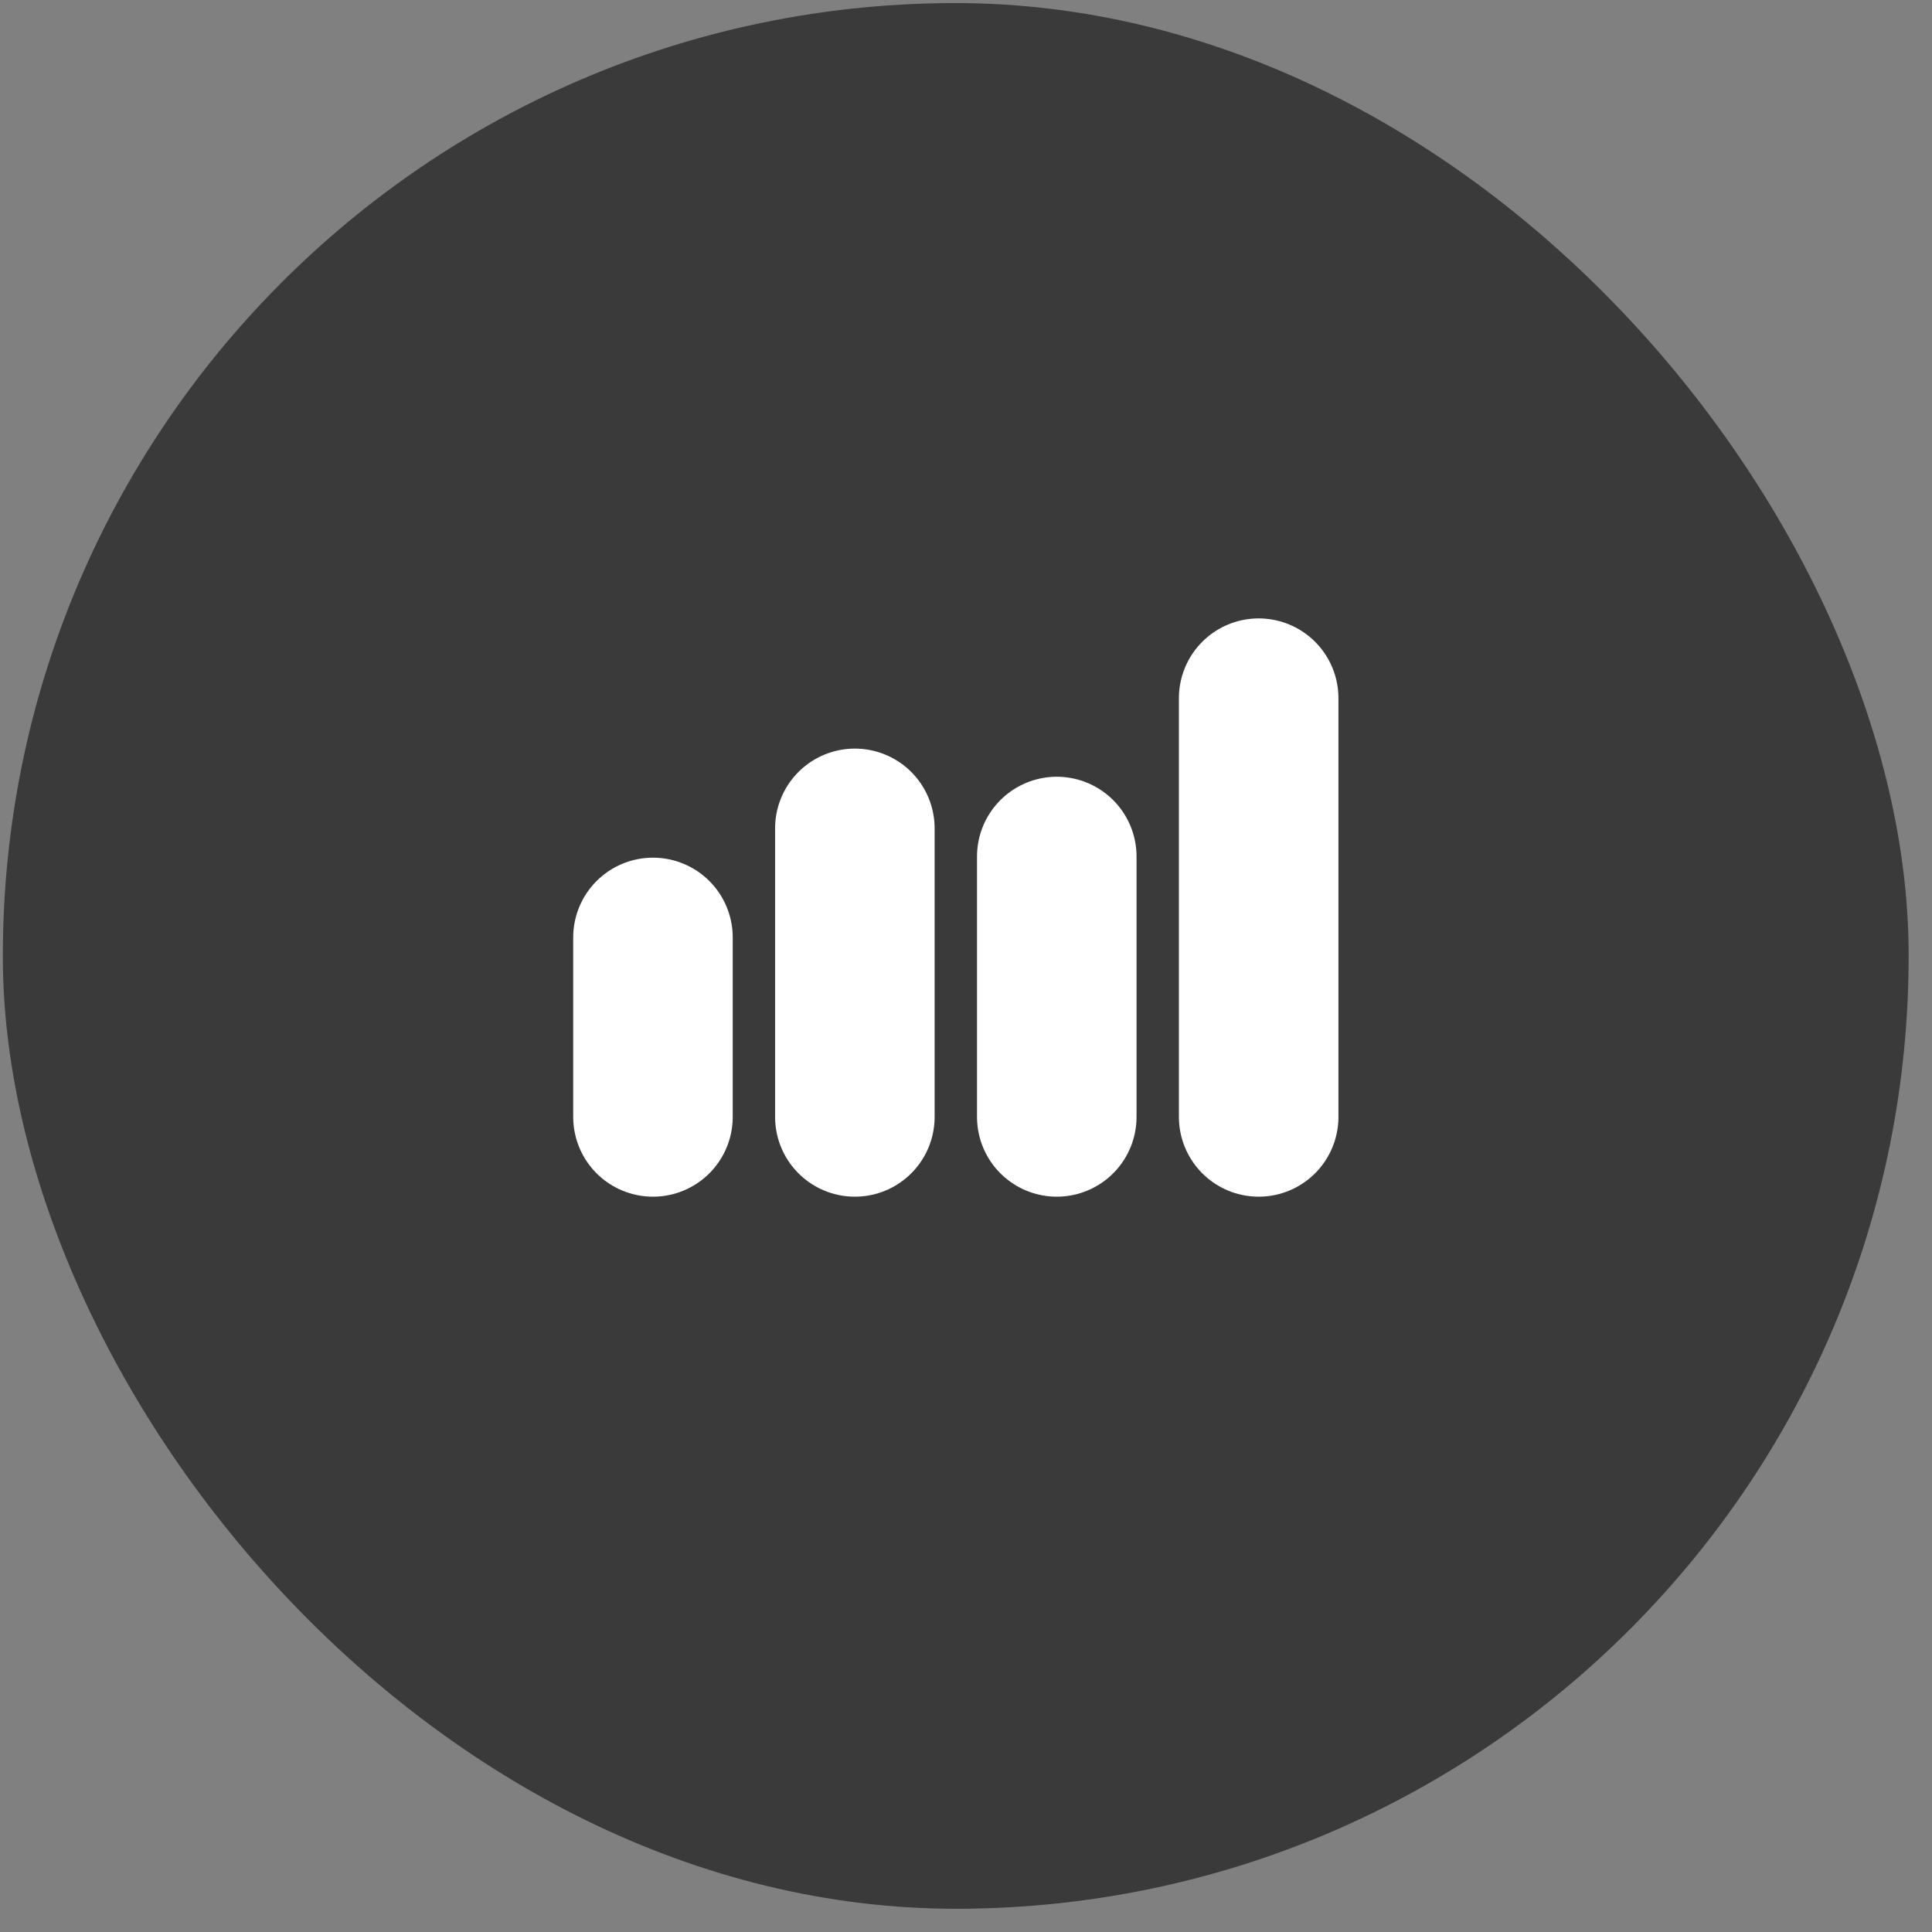
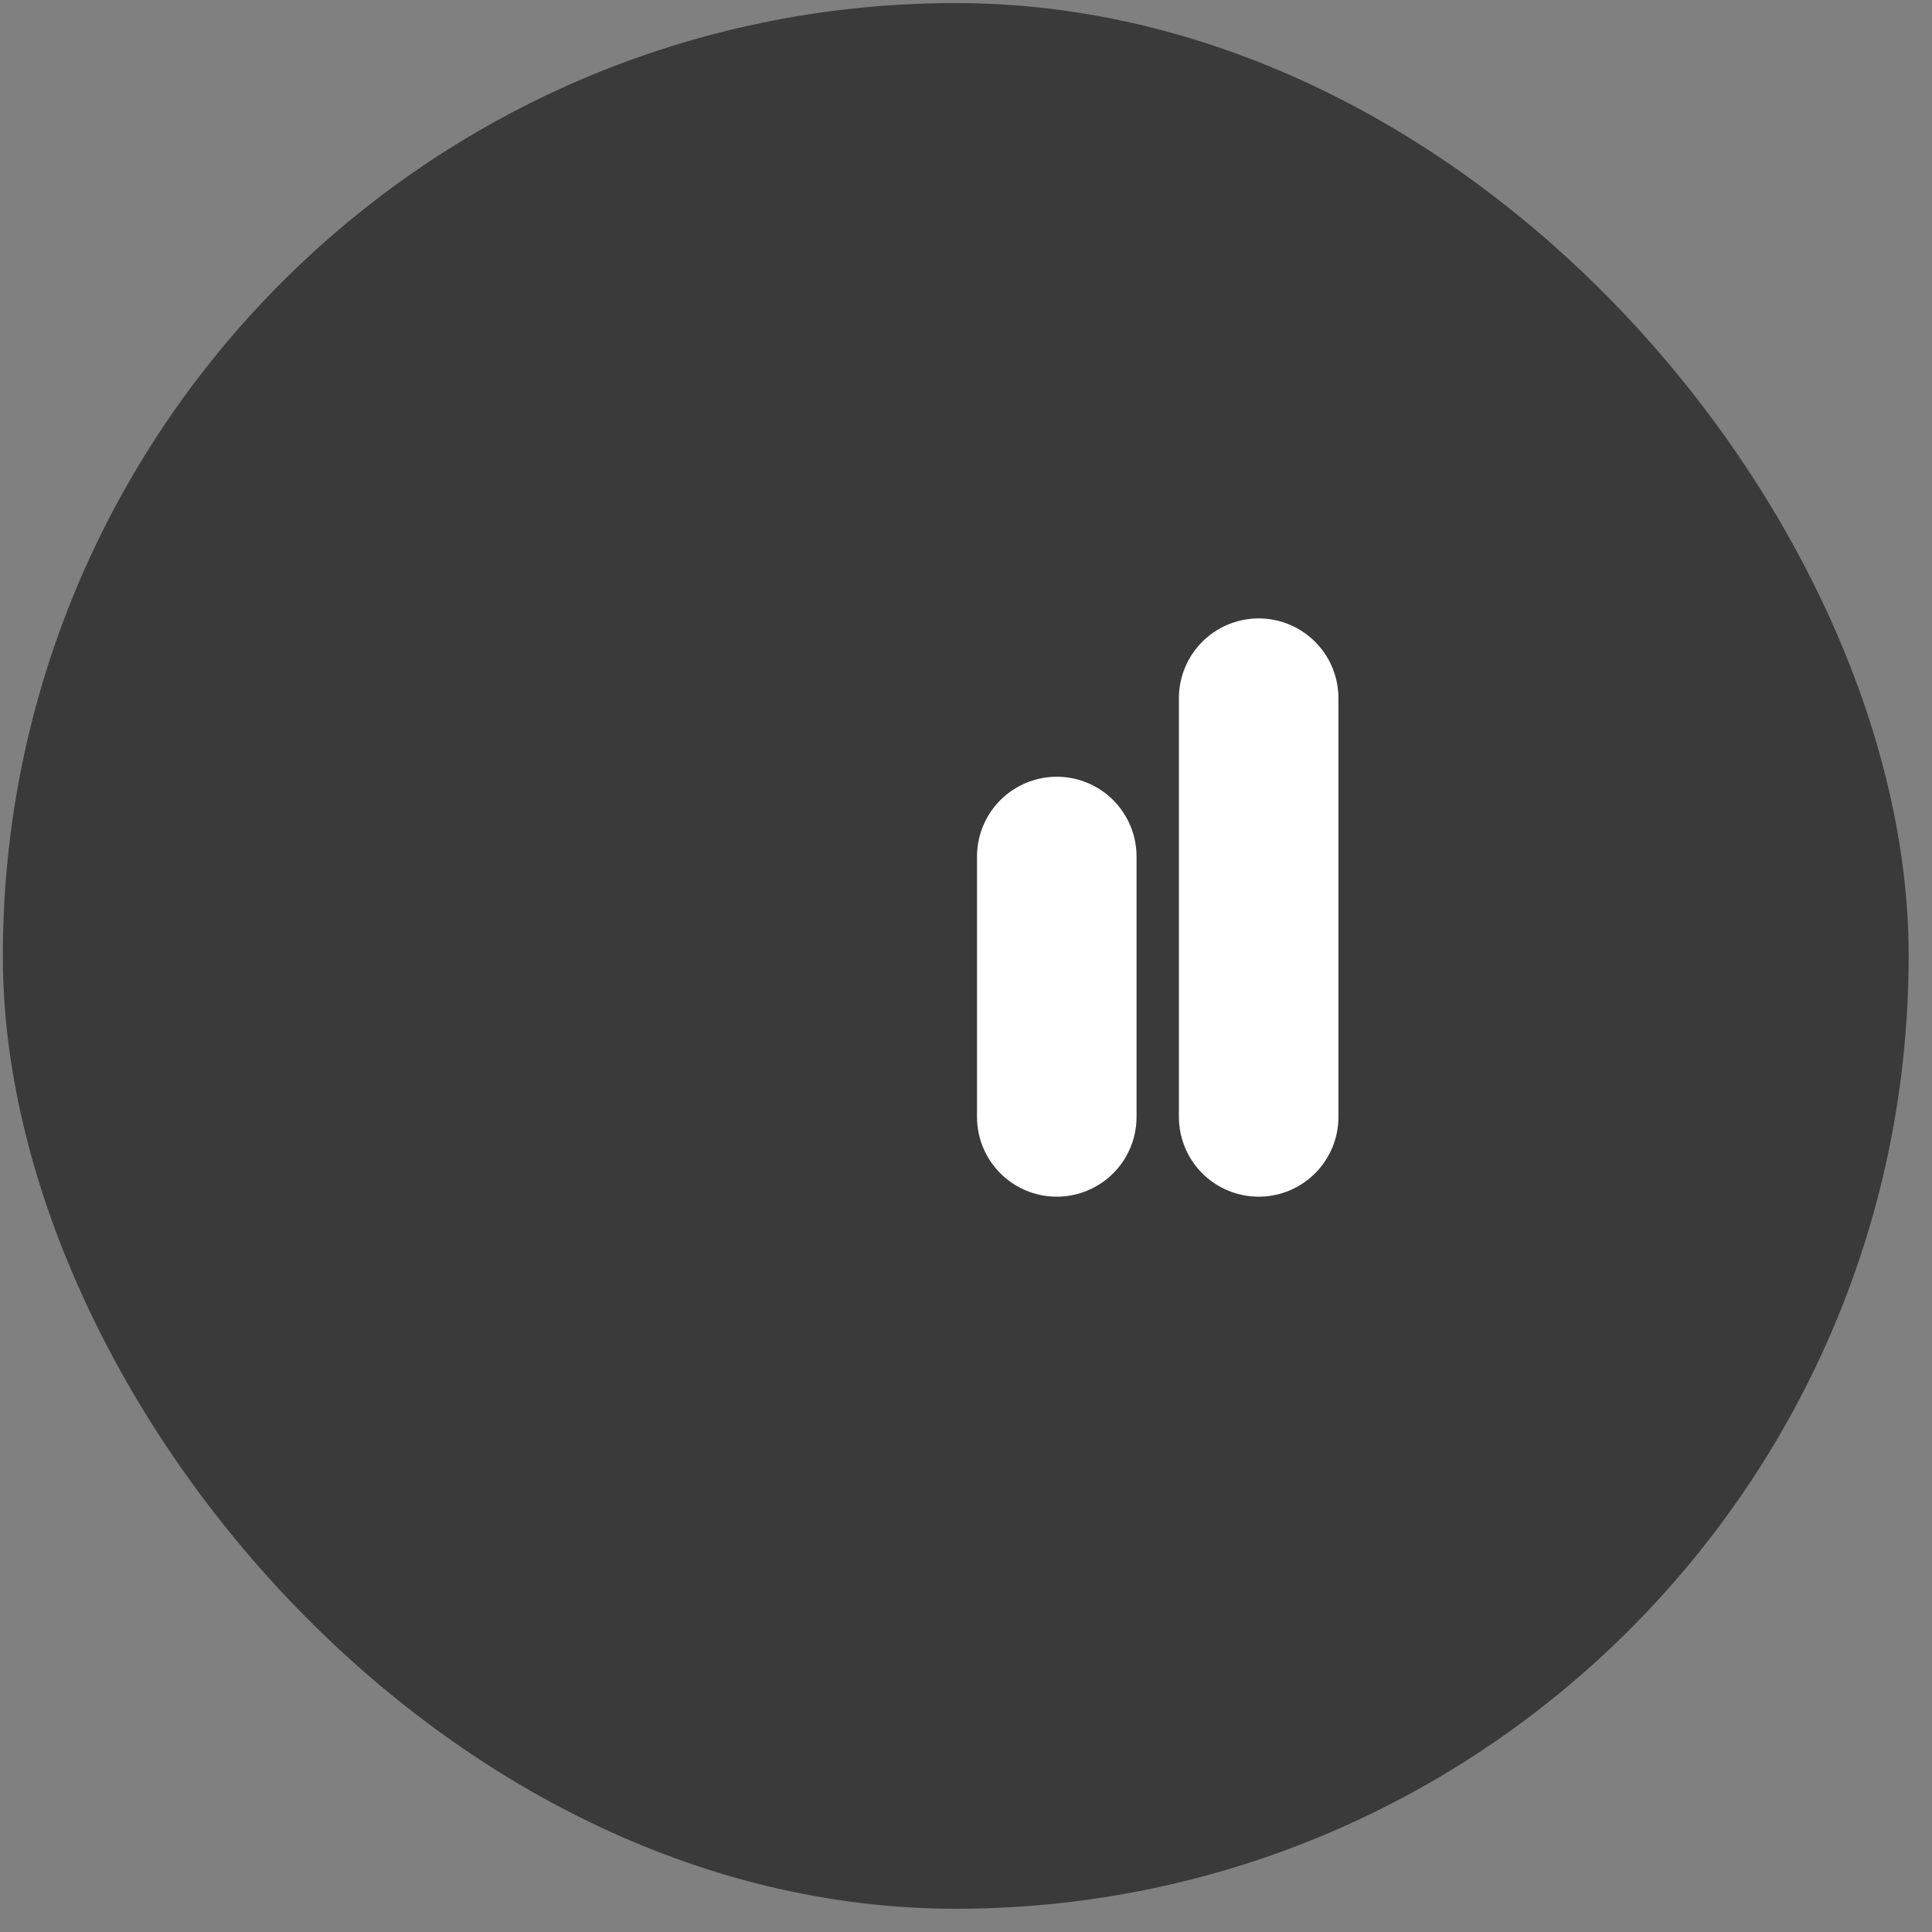
<svg xmlns="http://www.w3.org/2000/svg" width="70" height="70" viewBox="0 0 70 70" fill="none">
  <rect x="0" y="0" width="70" height="70" fill="#808080" stroke="none" />
  <rect width="69.05" height="69.047" rx="34.524" transform="matrix(1 -0.003 0.003 1 0 0.215)" fill="#3A3A3A" />
-   <path d="M23.658 33.965L23.658 40.468" stroke="white" stroke-width="5.78" stroke-linecap="round" />
-   <path d="M30.973 30.013L30.973 40.468" stroke="white" stroke-width="5.78" stroke-linecap="round" />
  <path d="M38.289 31.033L38.289 40.468" stroke="white" stroke-width="5.78" stroke-linecap="round" />
  <path d="M45.604 25.296L45.604 40.468" stroke="white" stroke-width="5.78" stroke-linecap="round" />
</svg>